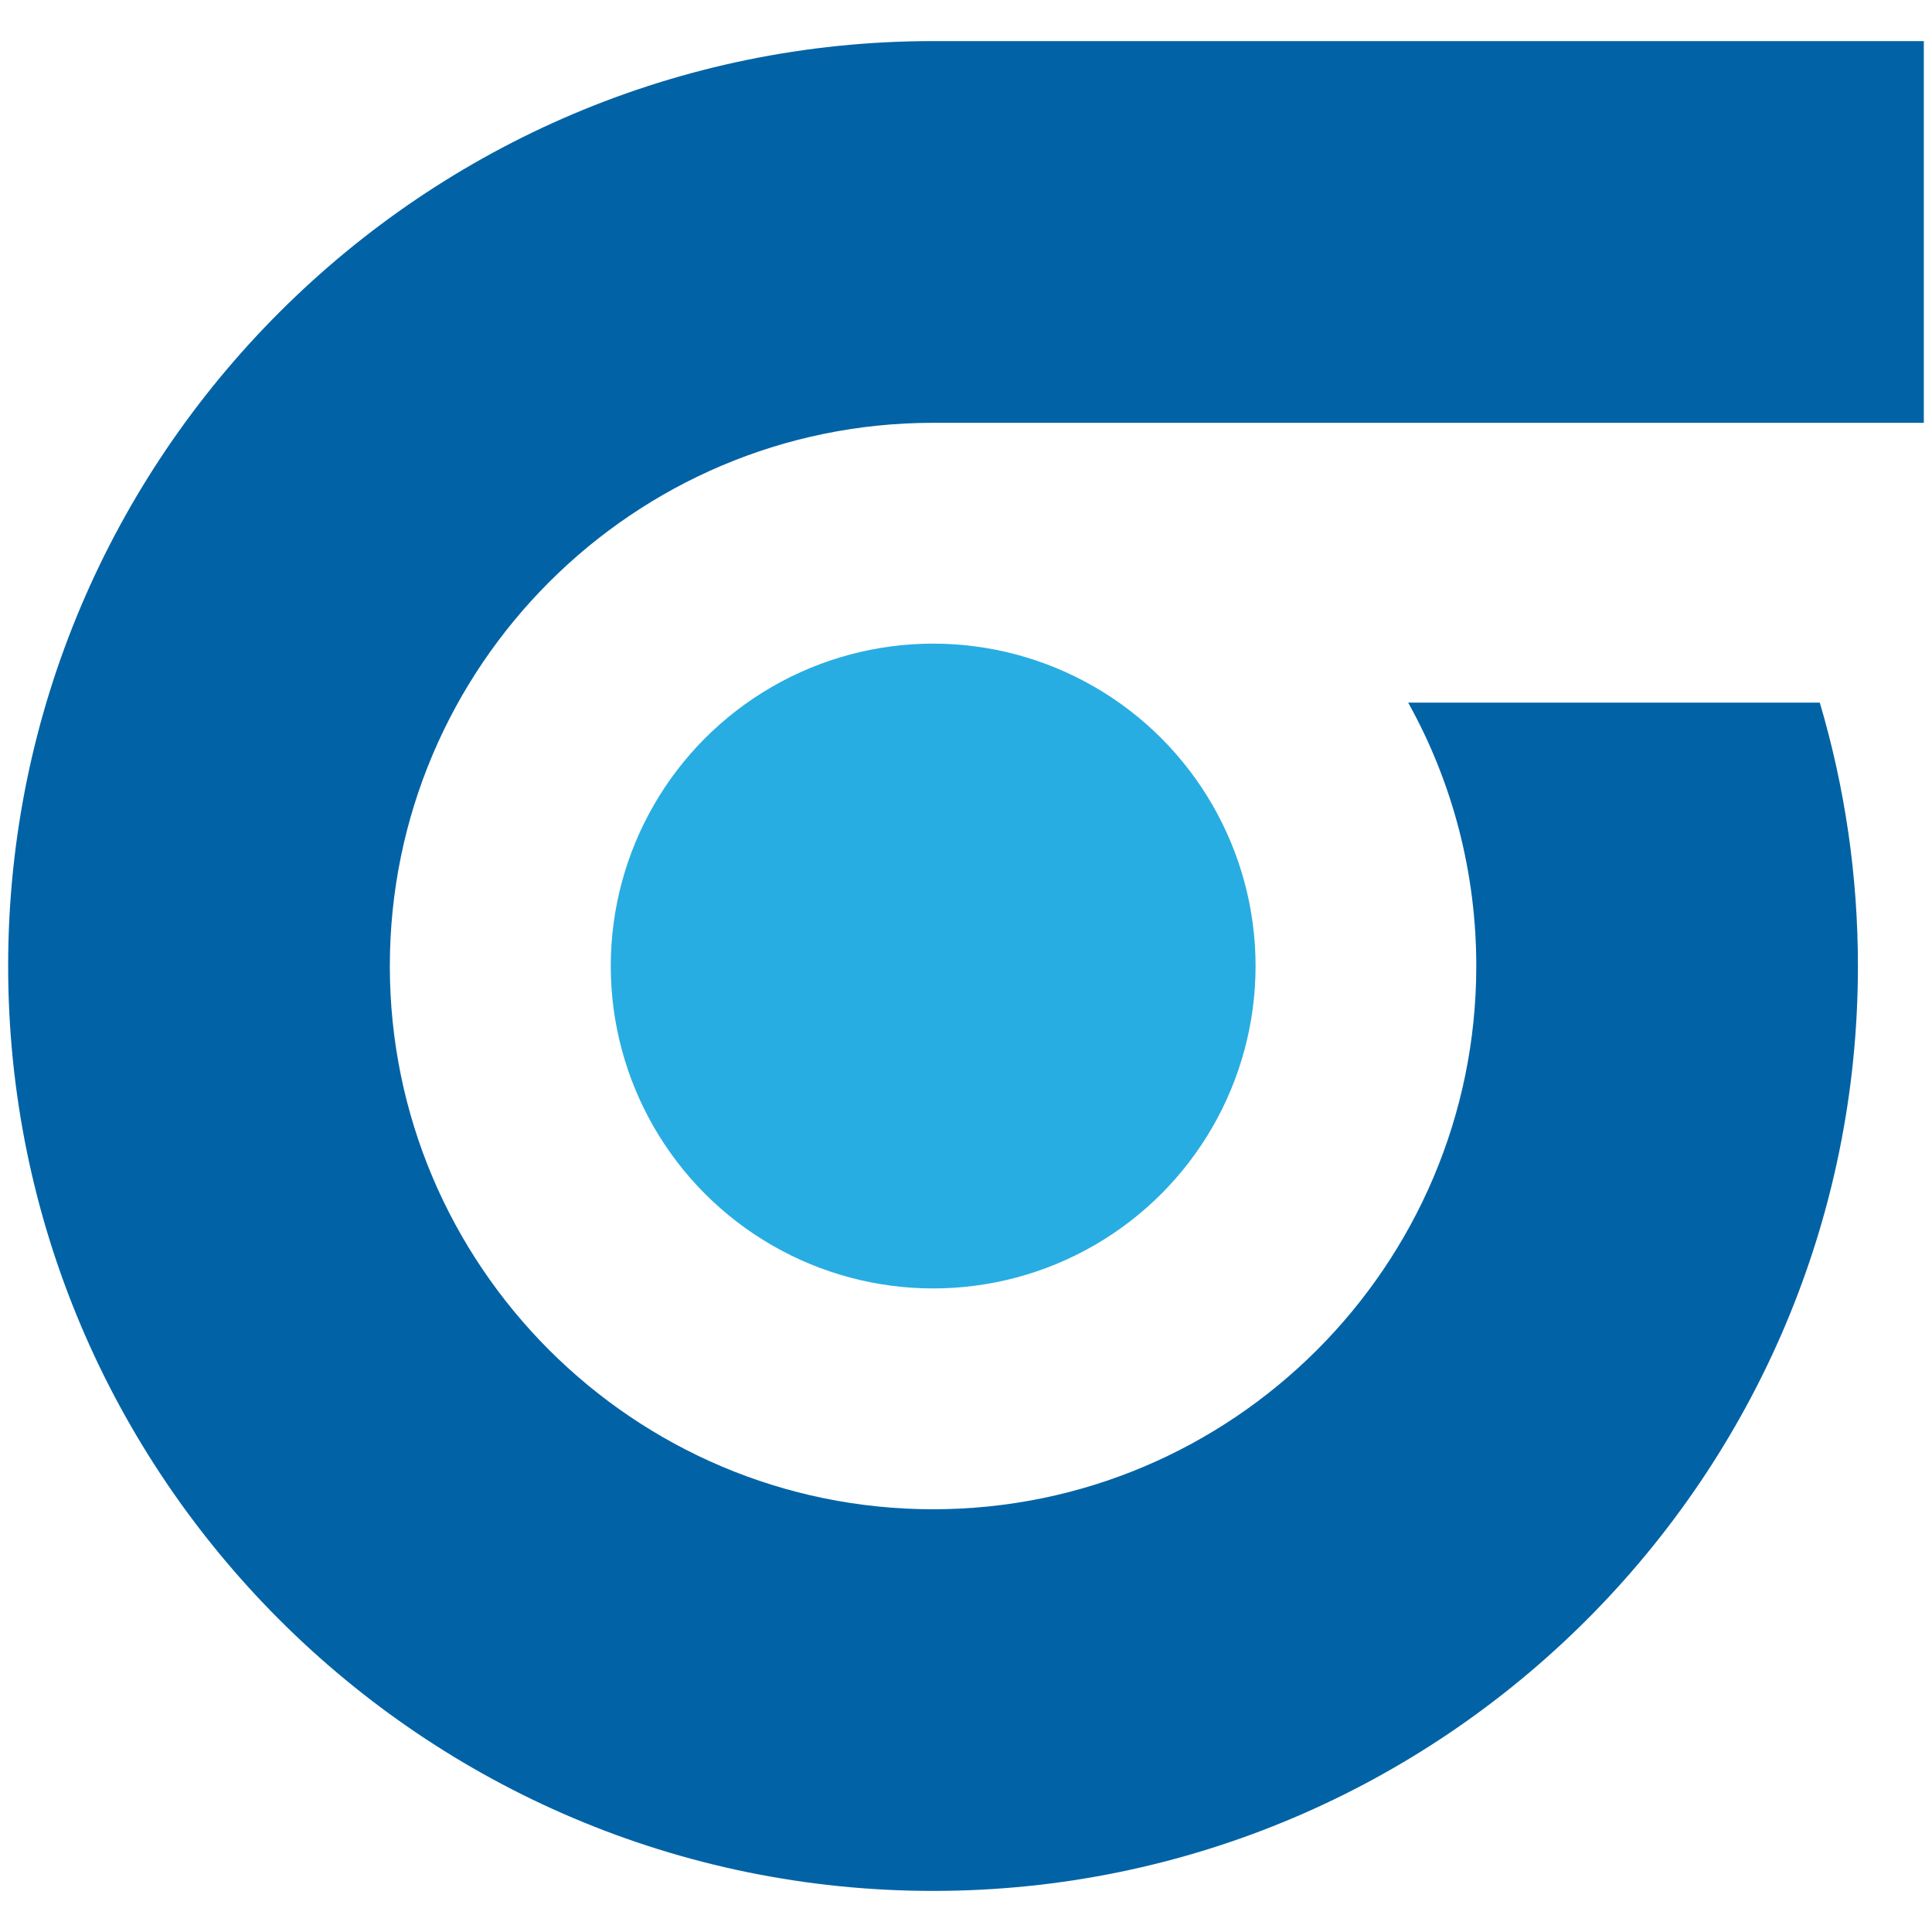
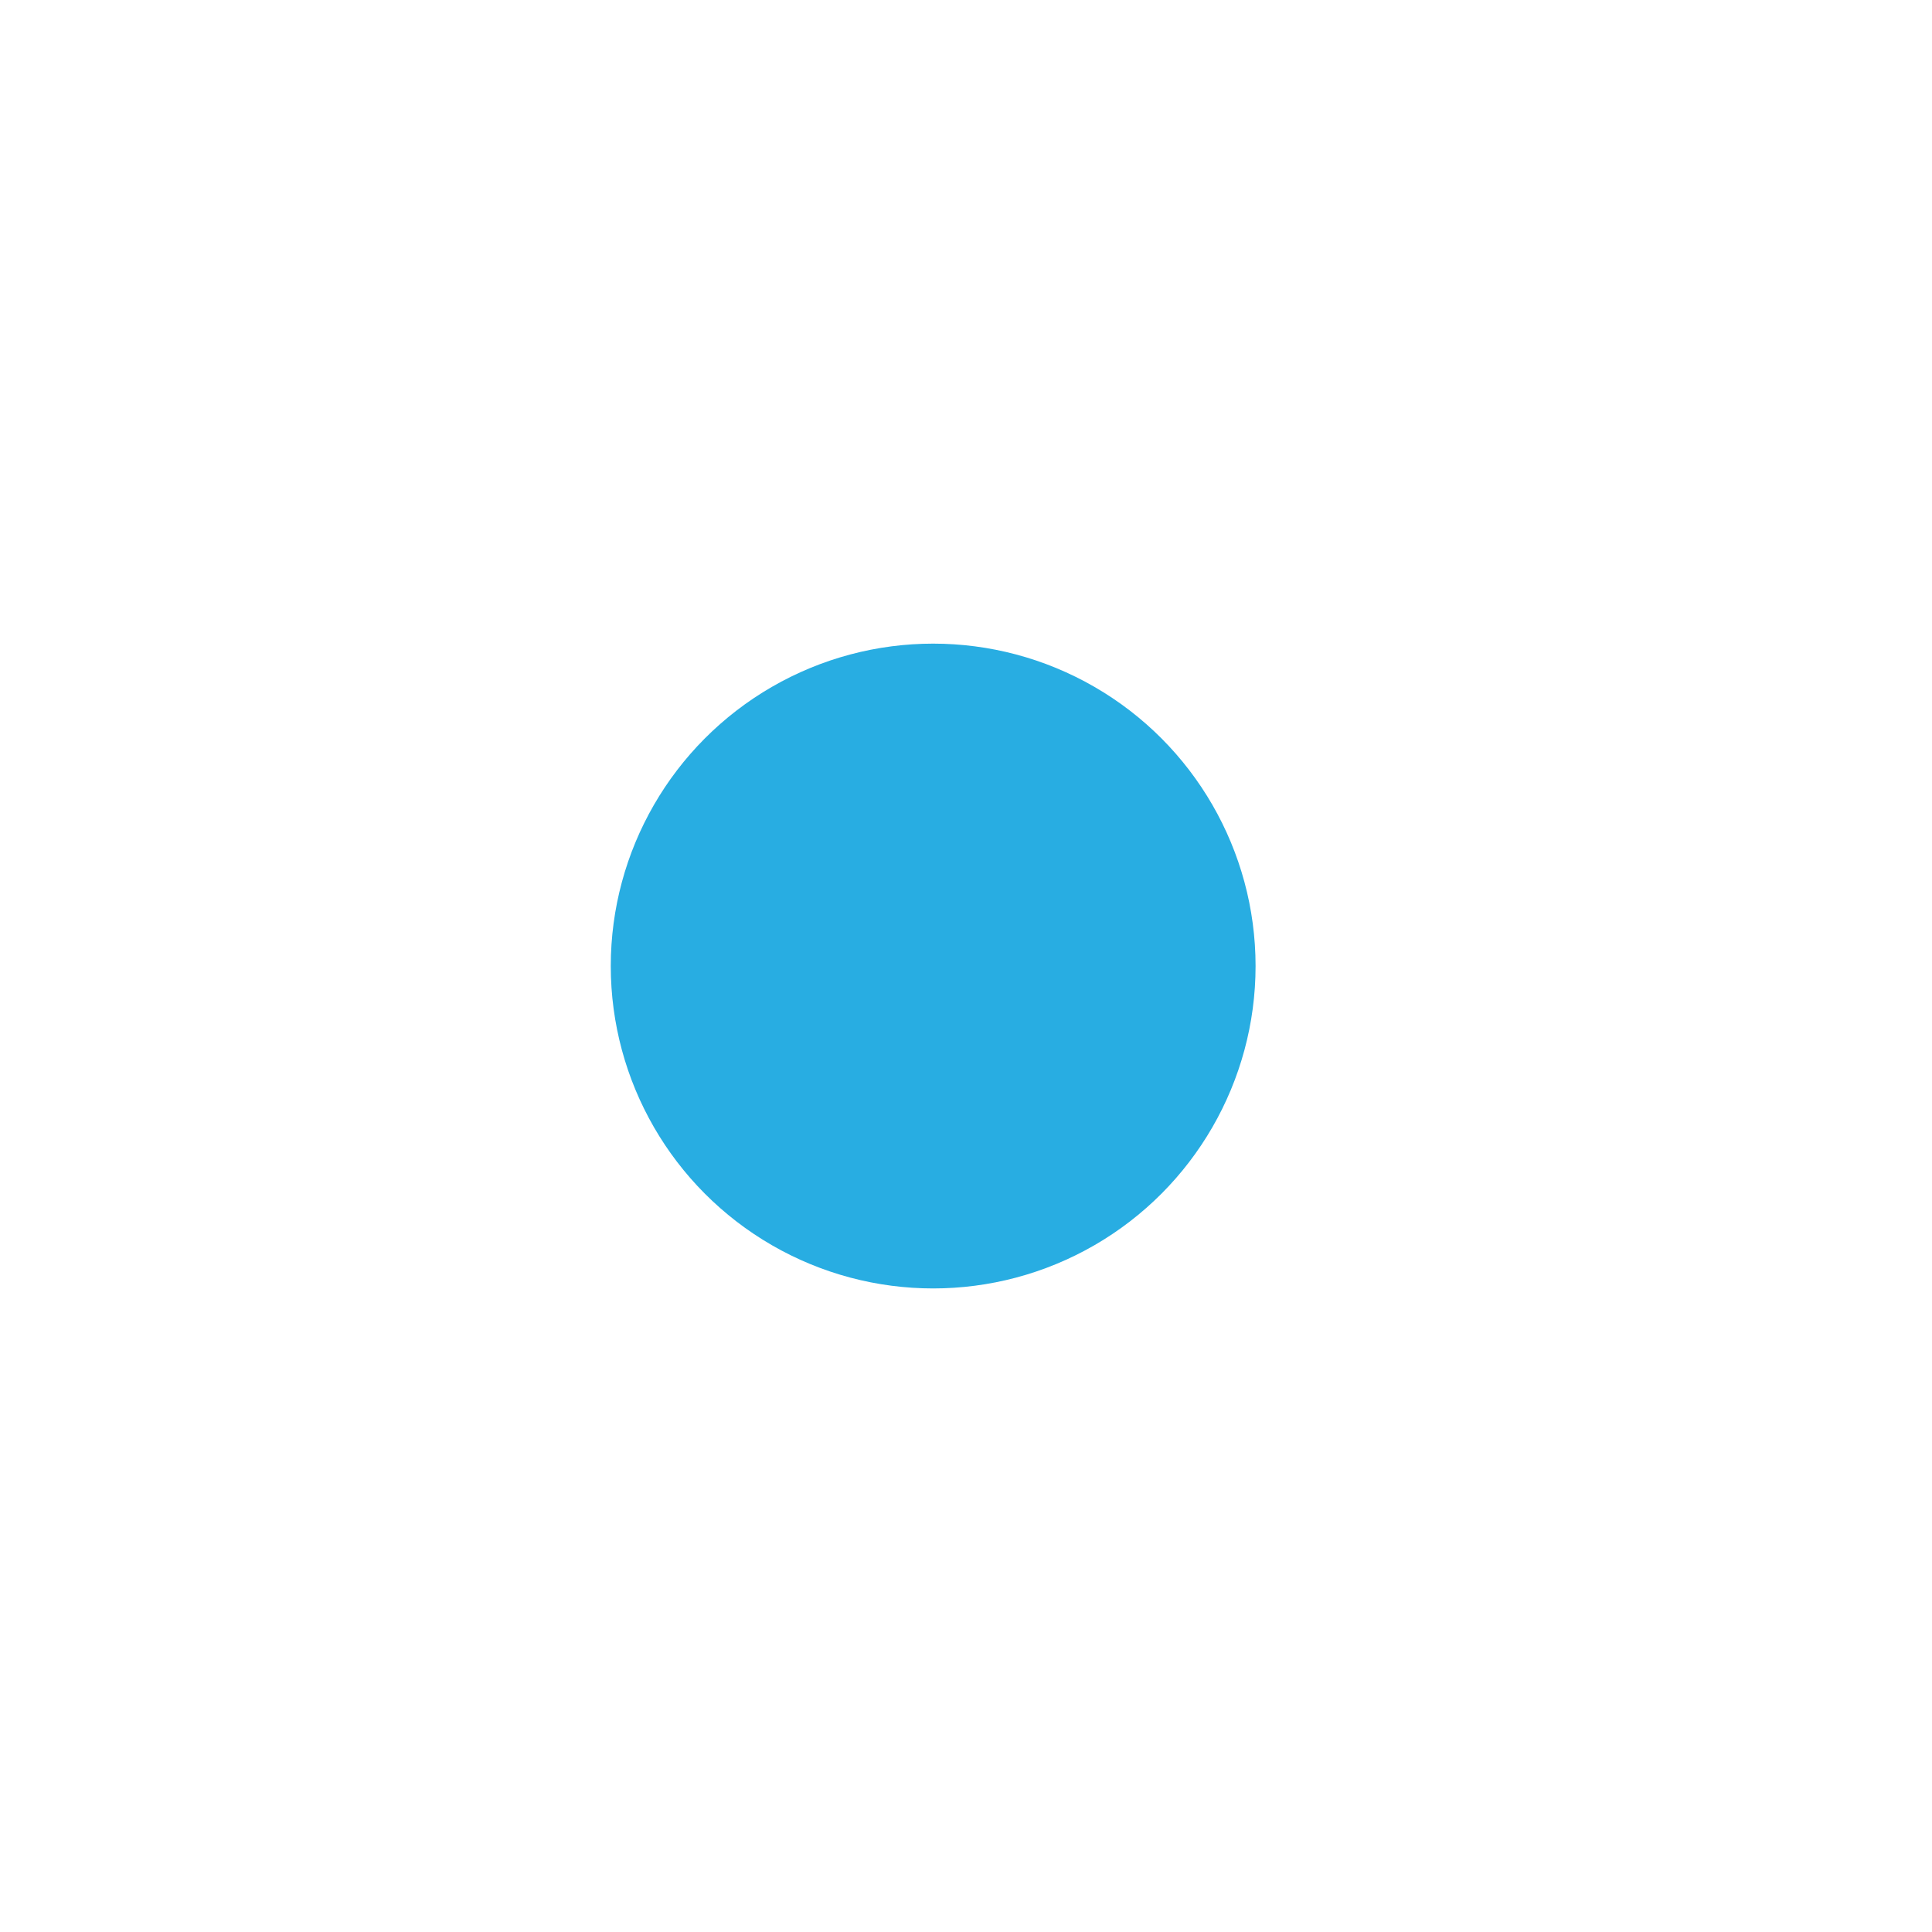
<svg xmlns="http://www.w3.org/2000/svg" id="Layer_1" x="0px" y="0px" viewBox="0 0 512 512" style="enable-background:new 0 0 512 512;" xml:space="preserve">
  <style type="text/css"> .st0{fill:#0163A6;} .st1{fill:#28ADE2;} </style>
  <g>
-     <path class="st0" d="M373.19,186.22c11.83,21.26,18.04,45.14,18.04,69.79c0,79.38-64.58,143.96-143.96,143.96 s-143.96-64.58-143.96-143.96s64.58-143.96,143.96-143.96h262.56V10.89H247.28C112.13,10.89,2.16,120.84,2.16,255.99 s109.95,245.12,245.12,245.12s245.09-109.95,245.09-245.12c0-23.86-3.44-47.31-10.11-69.79H373.19L373.19,186.22z" />
    <circle class="st1" cx="247.3" cy="256.01" r="85.44" />
  </g>
</svg>